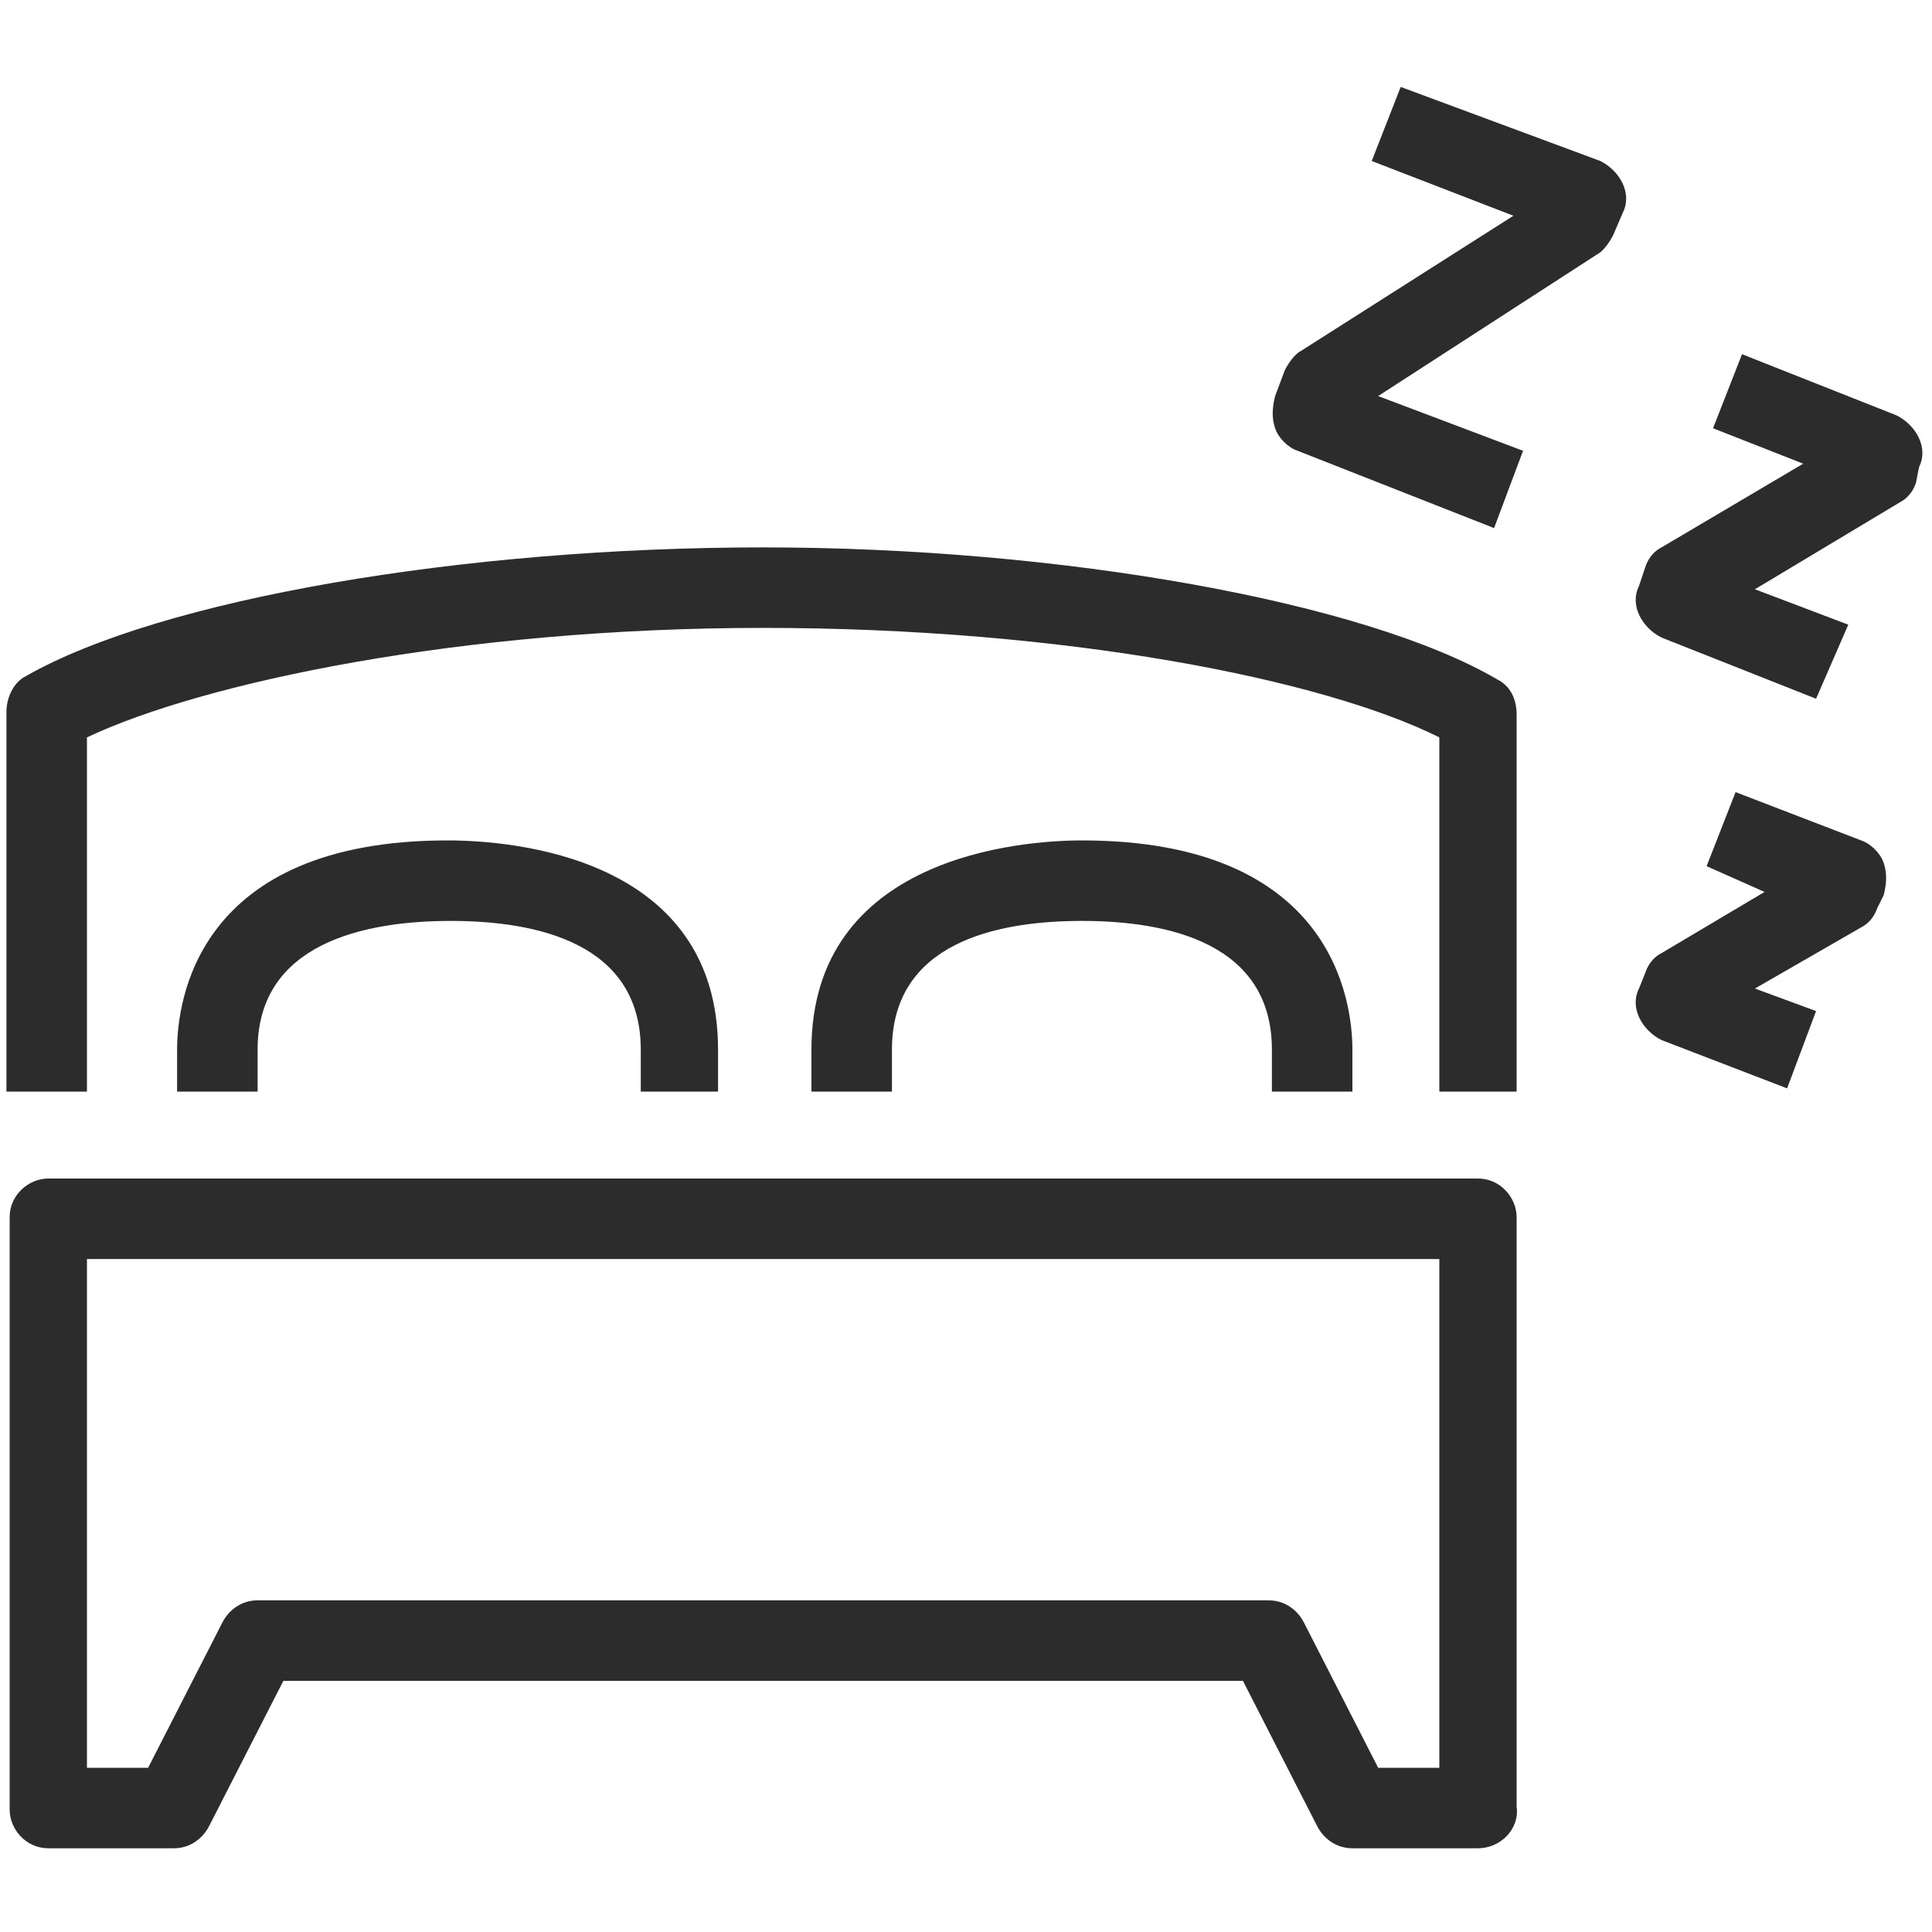
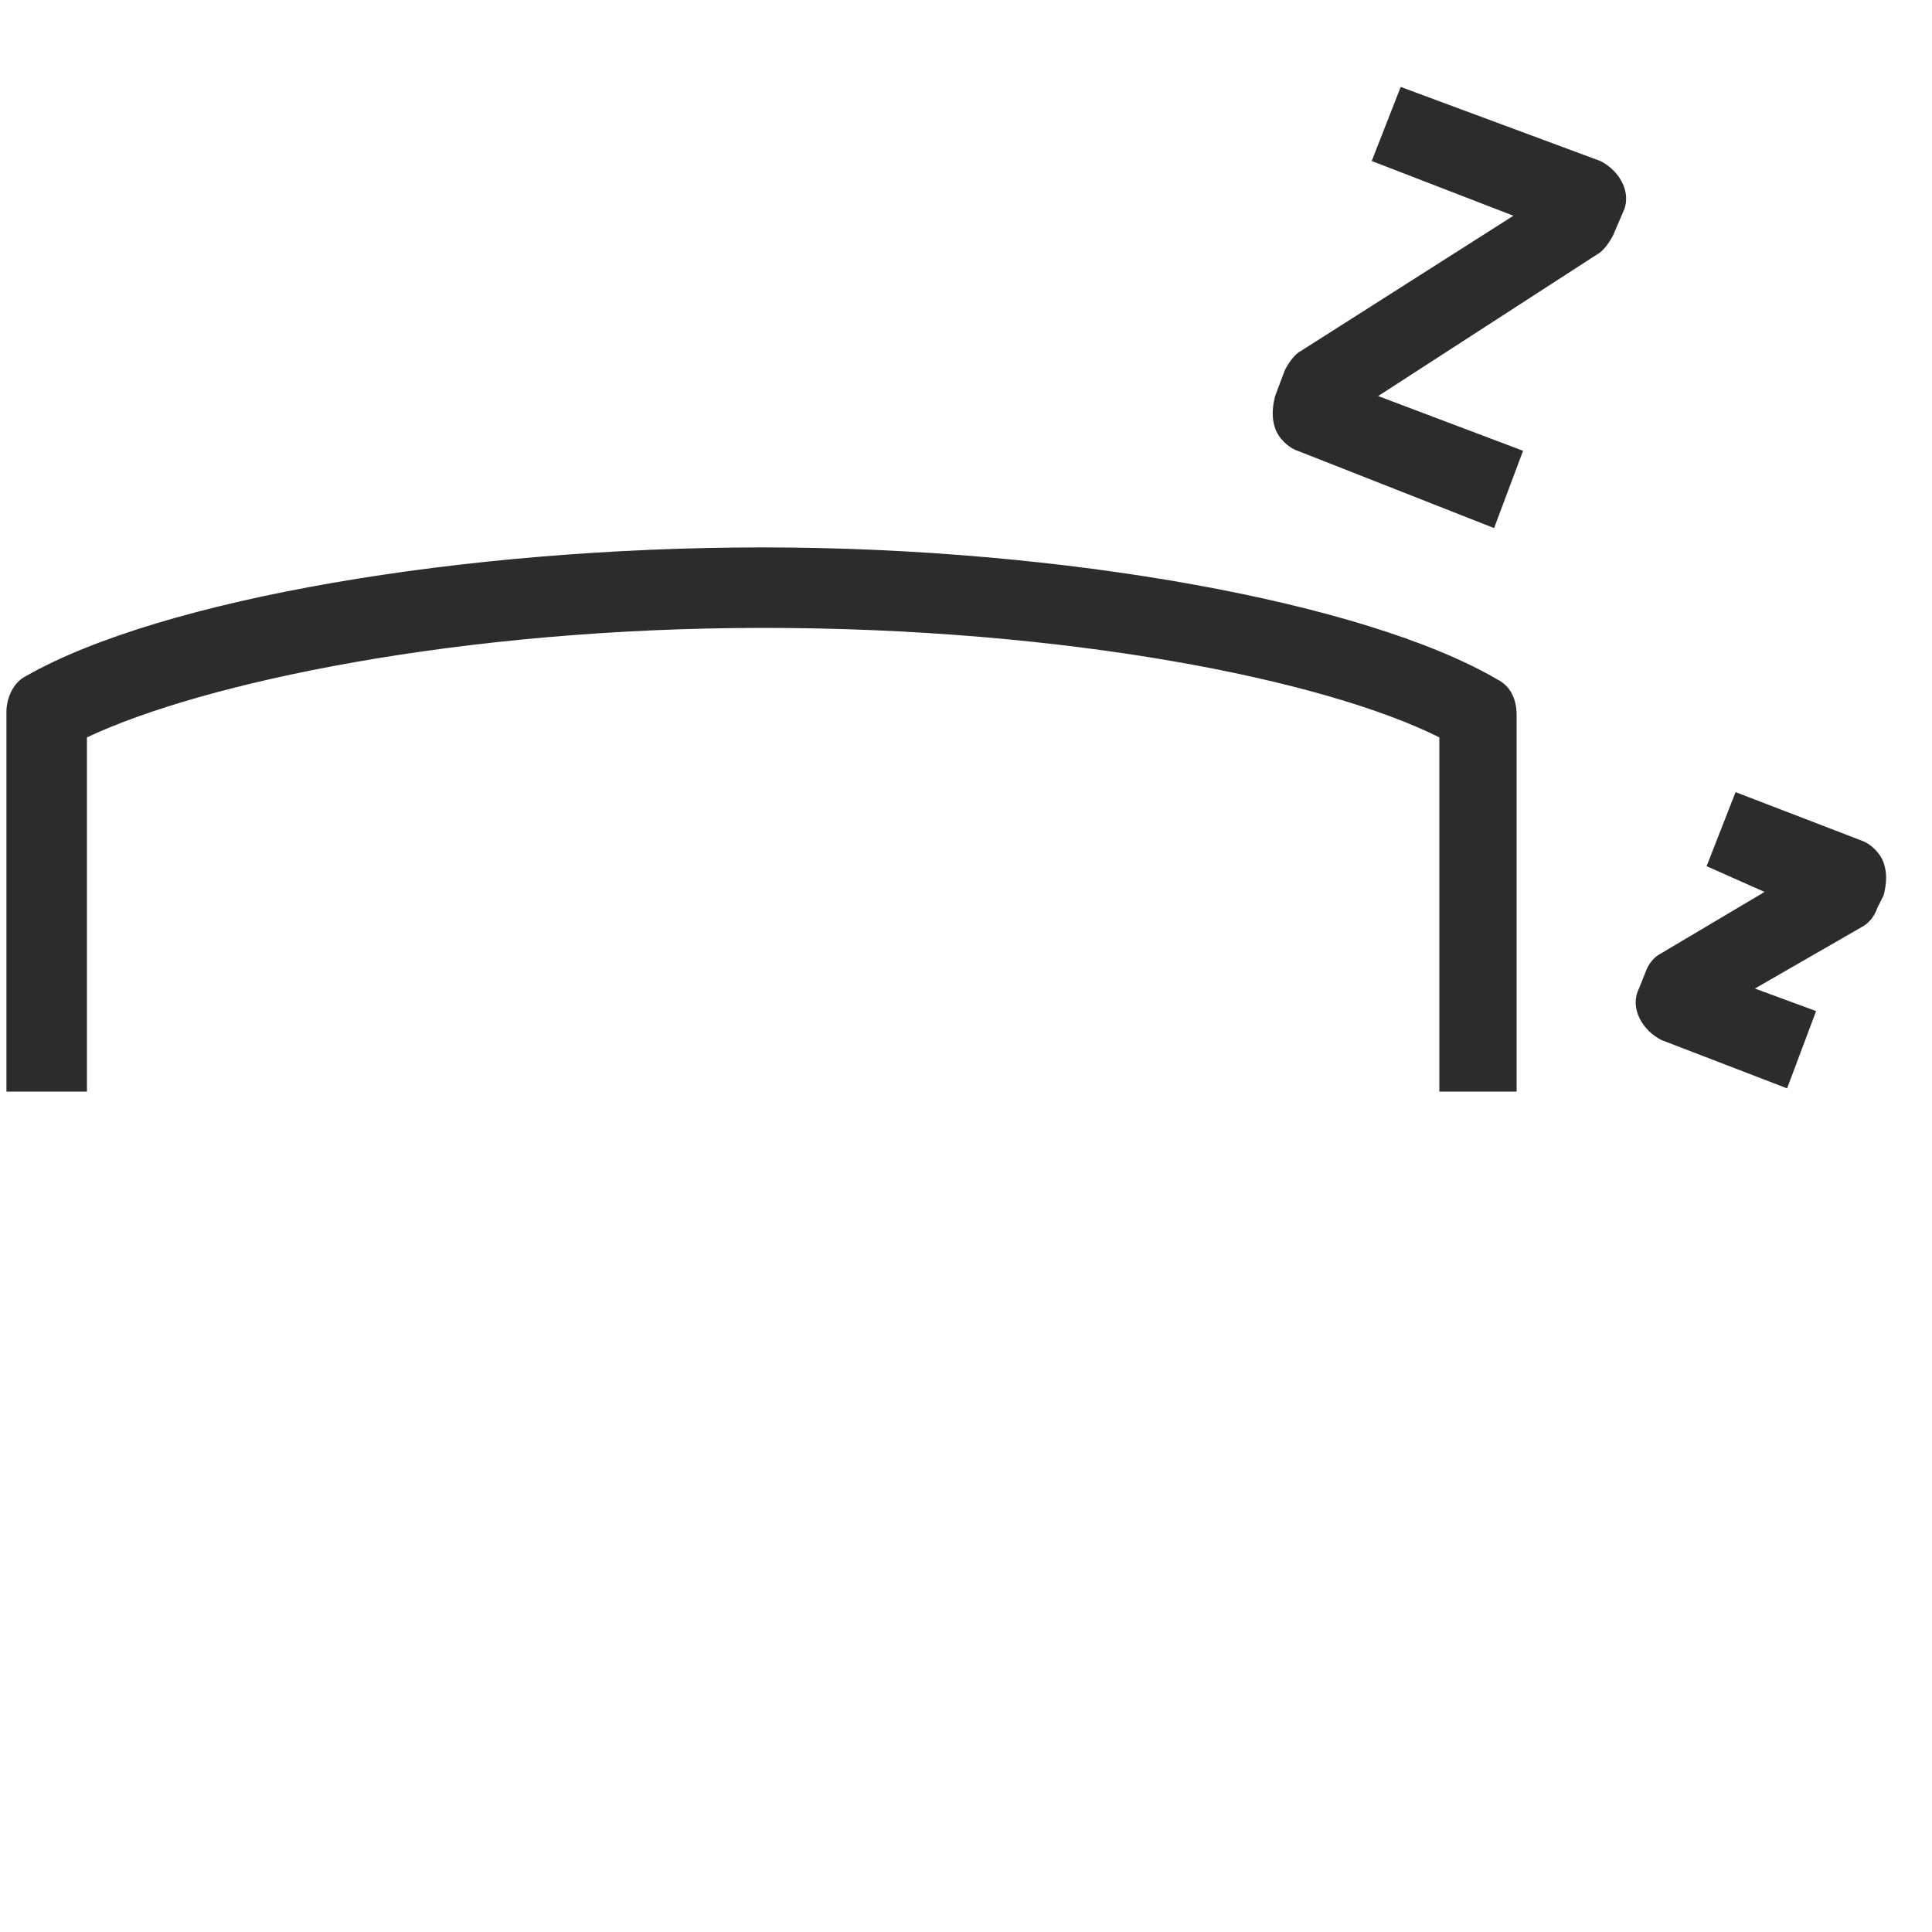
<svg xmlns="http://www.w3.org/2000/svg" version="1.1" id="图层_1" x="0px" y="0px" viewBox="0 0 60 60" style="enable-background:new 0 0 60 60;" xml:space="preserve">
  <style type="text/css">
	.st0{fill:#2C2C2C;}
</style>
  <g>
    <g>
      <path class="st0" d="M46.4,16.4L40.3,14c-0.3-0.1-0.6-0.4-0.7-0.7c-0.1-0.3-0.1-0.6,0-1l0.3-0.8c0.1-0.2,0.3-0.5,0.5-0.6L47,6.7    L42.6,5l0.9-2.3L49.7,5c0.6,0.3,1,1,0.7,1.6l-0.3,0.7c-0.1,0.2-0.3,0.5-0.5,0.6l-6.8,4.4l4.5,1.7L46.4,16.4z" />
    </g>
    <g>
-       <path class="st0" d="M56.4,21.7l-4.8-1.9c-0.6-0.3-1-1-0.7-1.6l0.2-0.6c0.1-0.3,0.3-0.5,0.5-0.6l4.4-2.6l-2.8-1.1l0.9-2.3l4.8,1.9    c0.6,0.3,1,1,0.7,1.6L59.5,15c-0.1,0.3-0.3,0.5-0.5,0.6l-4.5,2.7l2.9,1.1L56.4,21.7z" />
-     </g>
+       </g>
    <g>
      <path class="st0" d="M55.5,33.8l-3.9-1.5c-0.6-0.3-1-1-0.7-1.6l0.2-0.5c0.1-0.3,0.3-0.5,0.5-0.6l3.2-1.9L53,26.9l0.9-2.3l3.9,1.5    c0.3,0.1,0.6,0.4,0.7,0.7c0.1,0.3,0.1,0.6,0,1l-0.2,0.4c-0.1,0.3-0.3,0.5-0.5,0.6l-3.3,1.9l1.9,0.7L55.5,33.8z" />
    </g>
    <g>
-       <path class="st0" d="M22.4,33.9h-2.5v-1.3c0-3.3-3.2-4-5.9-4S8,29.3,8,32.6v1.3H5.5v-1.3c0-1.5,0.6-6.5,8.4-6.5    c2,0,8.4,0.5,8.4,6.5V33.9z" />
-     </g>
+       </g>
    <g>
-       <path class="st0" d="M42,33.9h-2.5v-1.3c0-3.3-3.2-4-5.9-4s-5.9,0.7-5.9,4v1.3h-2.5v-1.3c0-6,6.5-6.5,8.4-6.5c7.8,0,8.4,5,8.4,6.5    V33.9z" />
-     </g>
+       </g>
    <g>
-       <path class="st0" d="M45.9,57.4H42c-0.5,0-0.9-0.3-1.1-0.7l-2.3-4.5H8.8l-2.3,4.5c-0.2,0.4-0.6,0.7-1.1,0.7H1.5    c-0.7,0-1.2-0.6-1.2-1.2V37.8c0-0.7,0.6-1.2,1.2-1.2h44.4c0.7,0,1.2,0.6,1.2,1.2v18.3C47.2,56.8,46.6,57.4,45.9,57.4z M42.8,54.9    h1.9V39.1H2.7v15.8h1.9l2.3-4.5c0.2-0.4,0.6-0.7,1.1-0.7h31.4c0.5,0,0.9,0.3,1.1,0.7L42.8,54.9z" />
-     </g>
+       </g>
    <g>
      <path class="st0" d="M47.2,33.9h-2.5v-11c-3.6-1.8-11.6-3.4-21-3.4s-17.4,1.7-21,3.4v11H0.2V22.1c0-0.4,0.2-0.9,0.6-1.1    C5,18.6,14.4,17,23.7,17s18.7,1.7,22.8,4.1c0.4,0.2,0.6,0.6,0.6,1.1V33.9z" />
    </g>
  </g>
</svg>